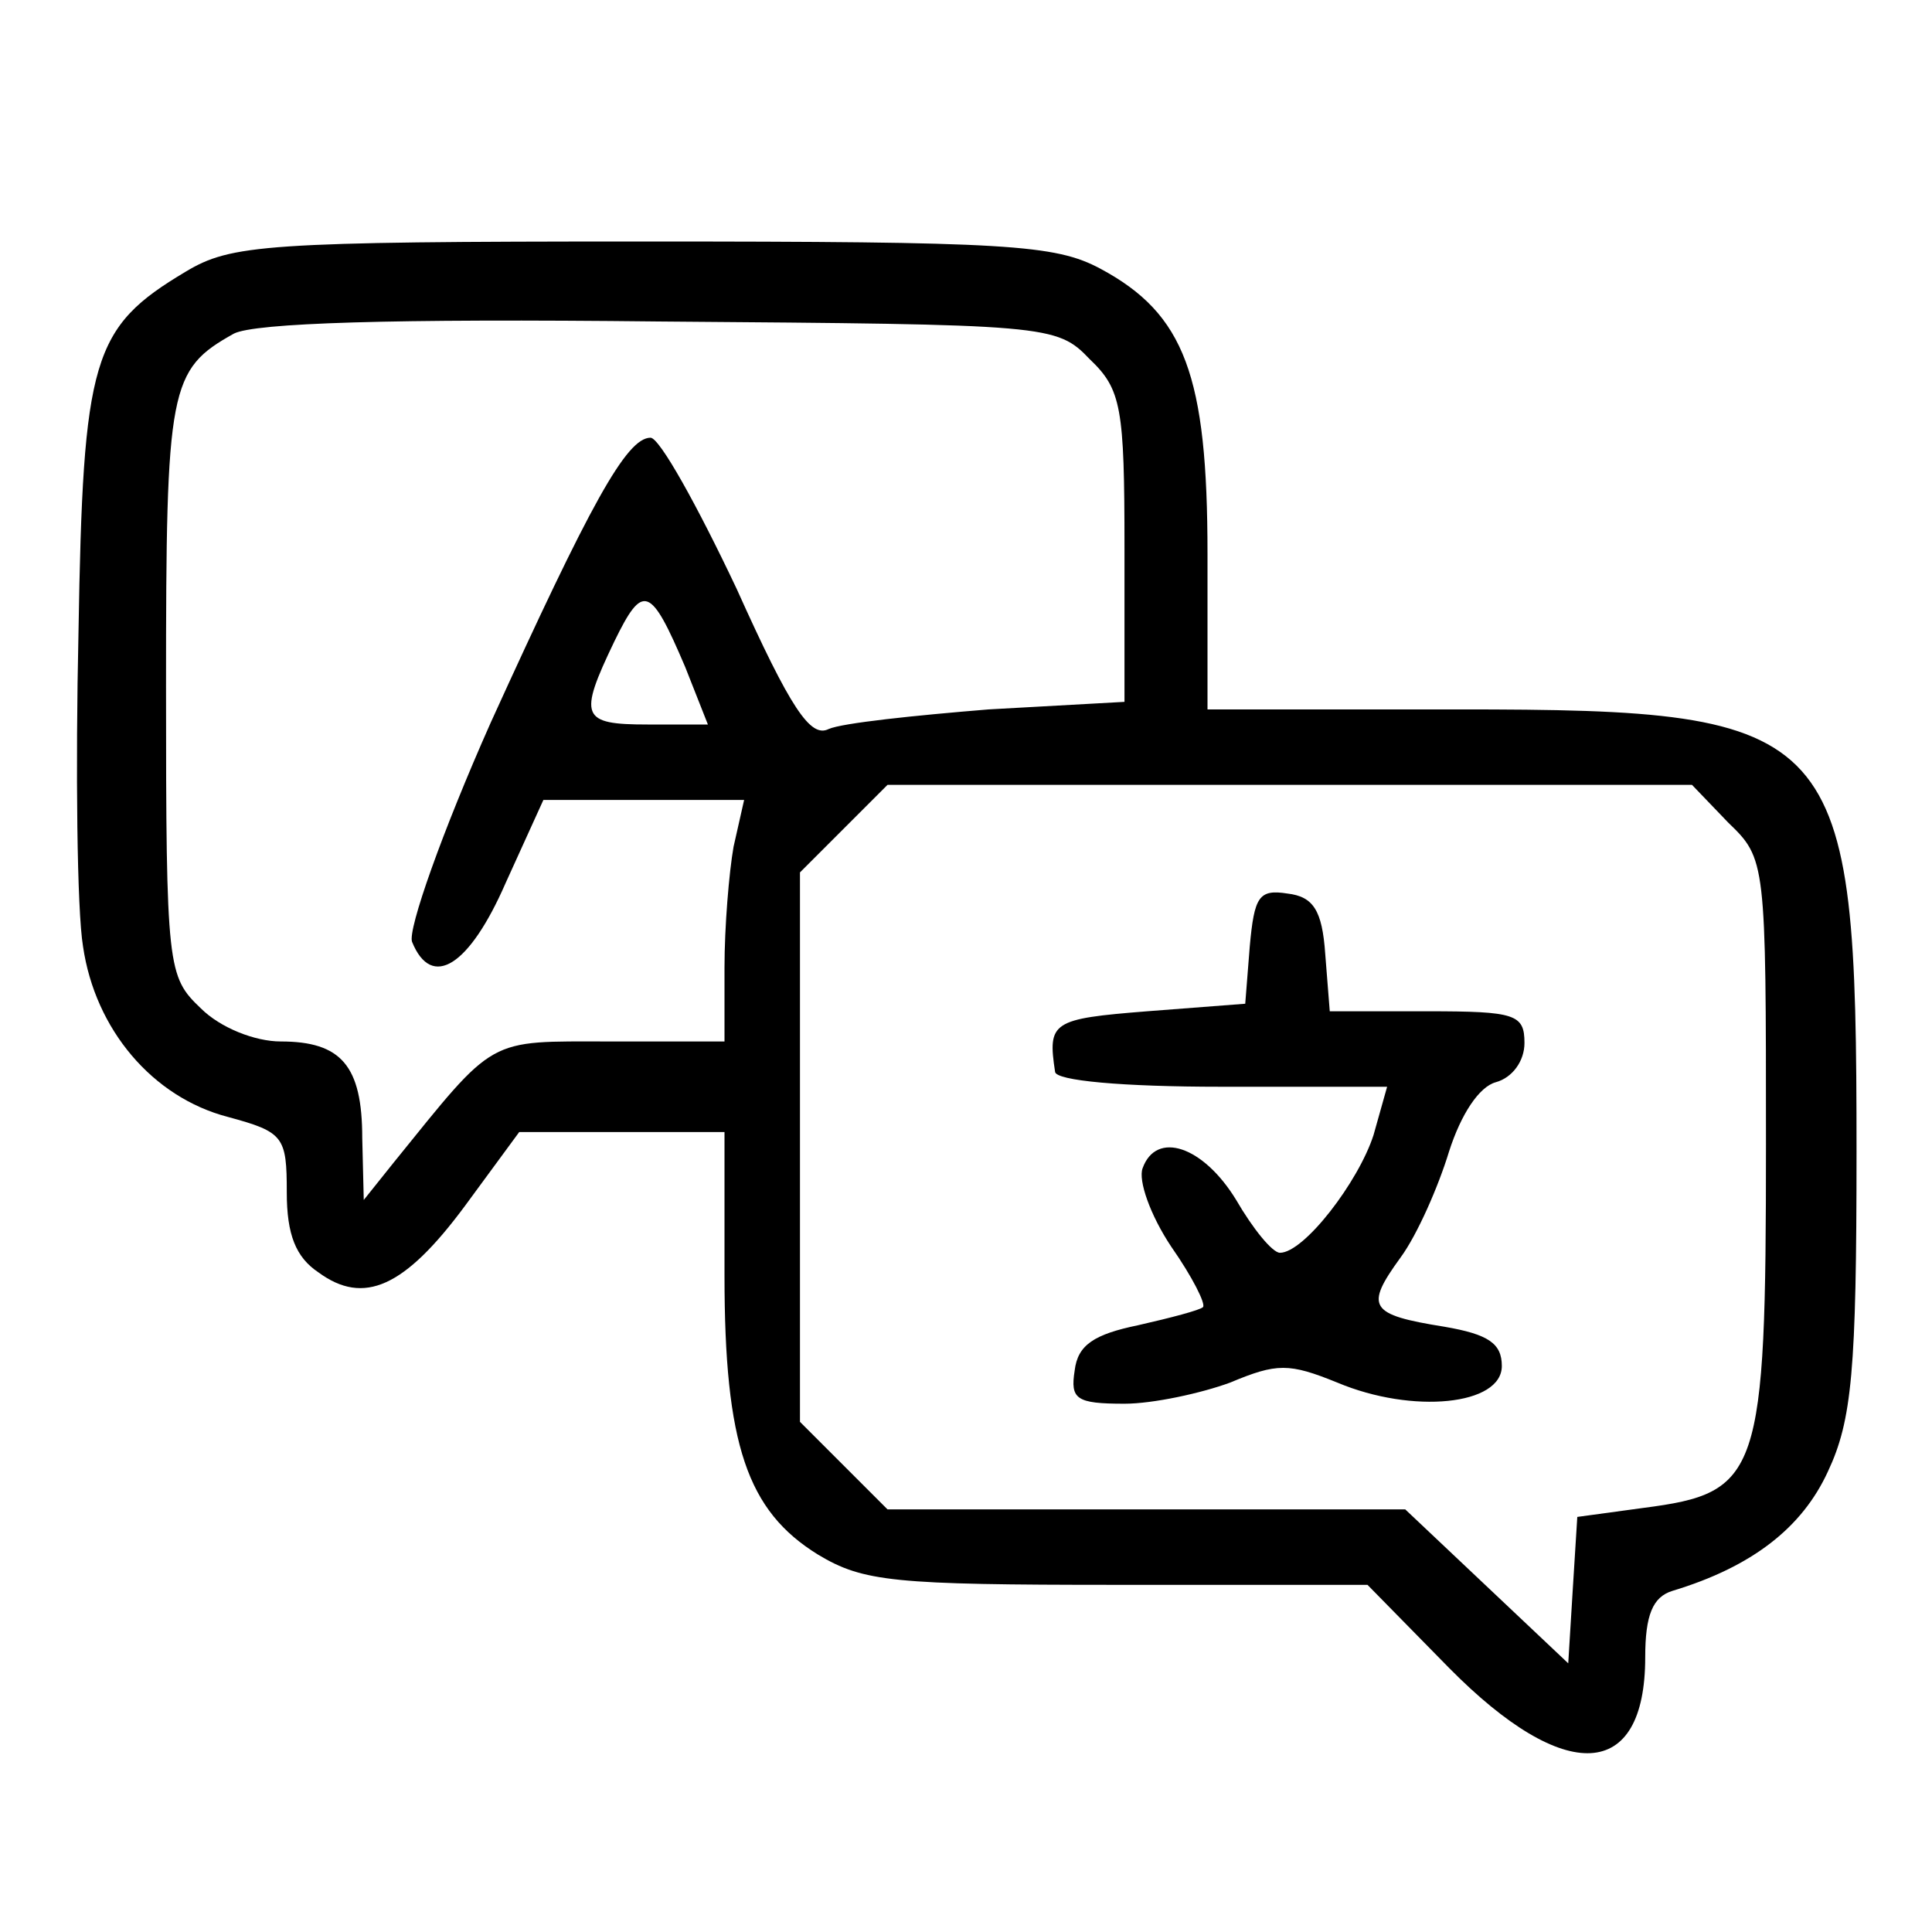
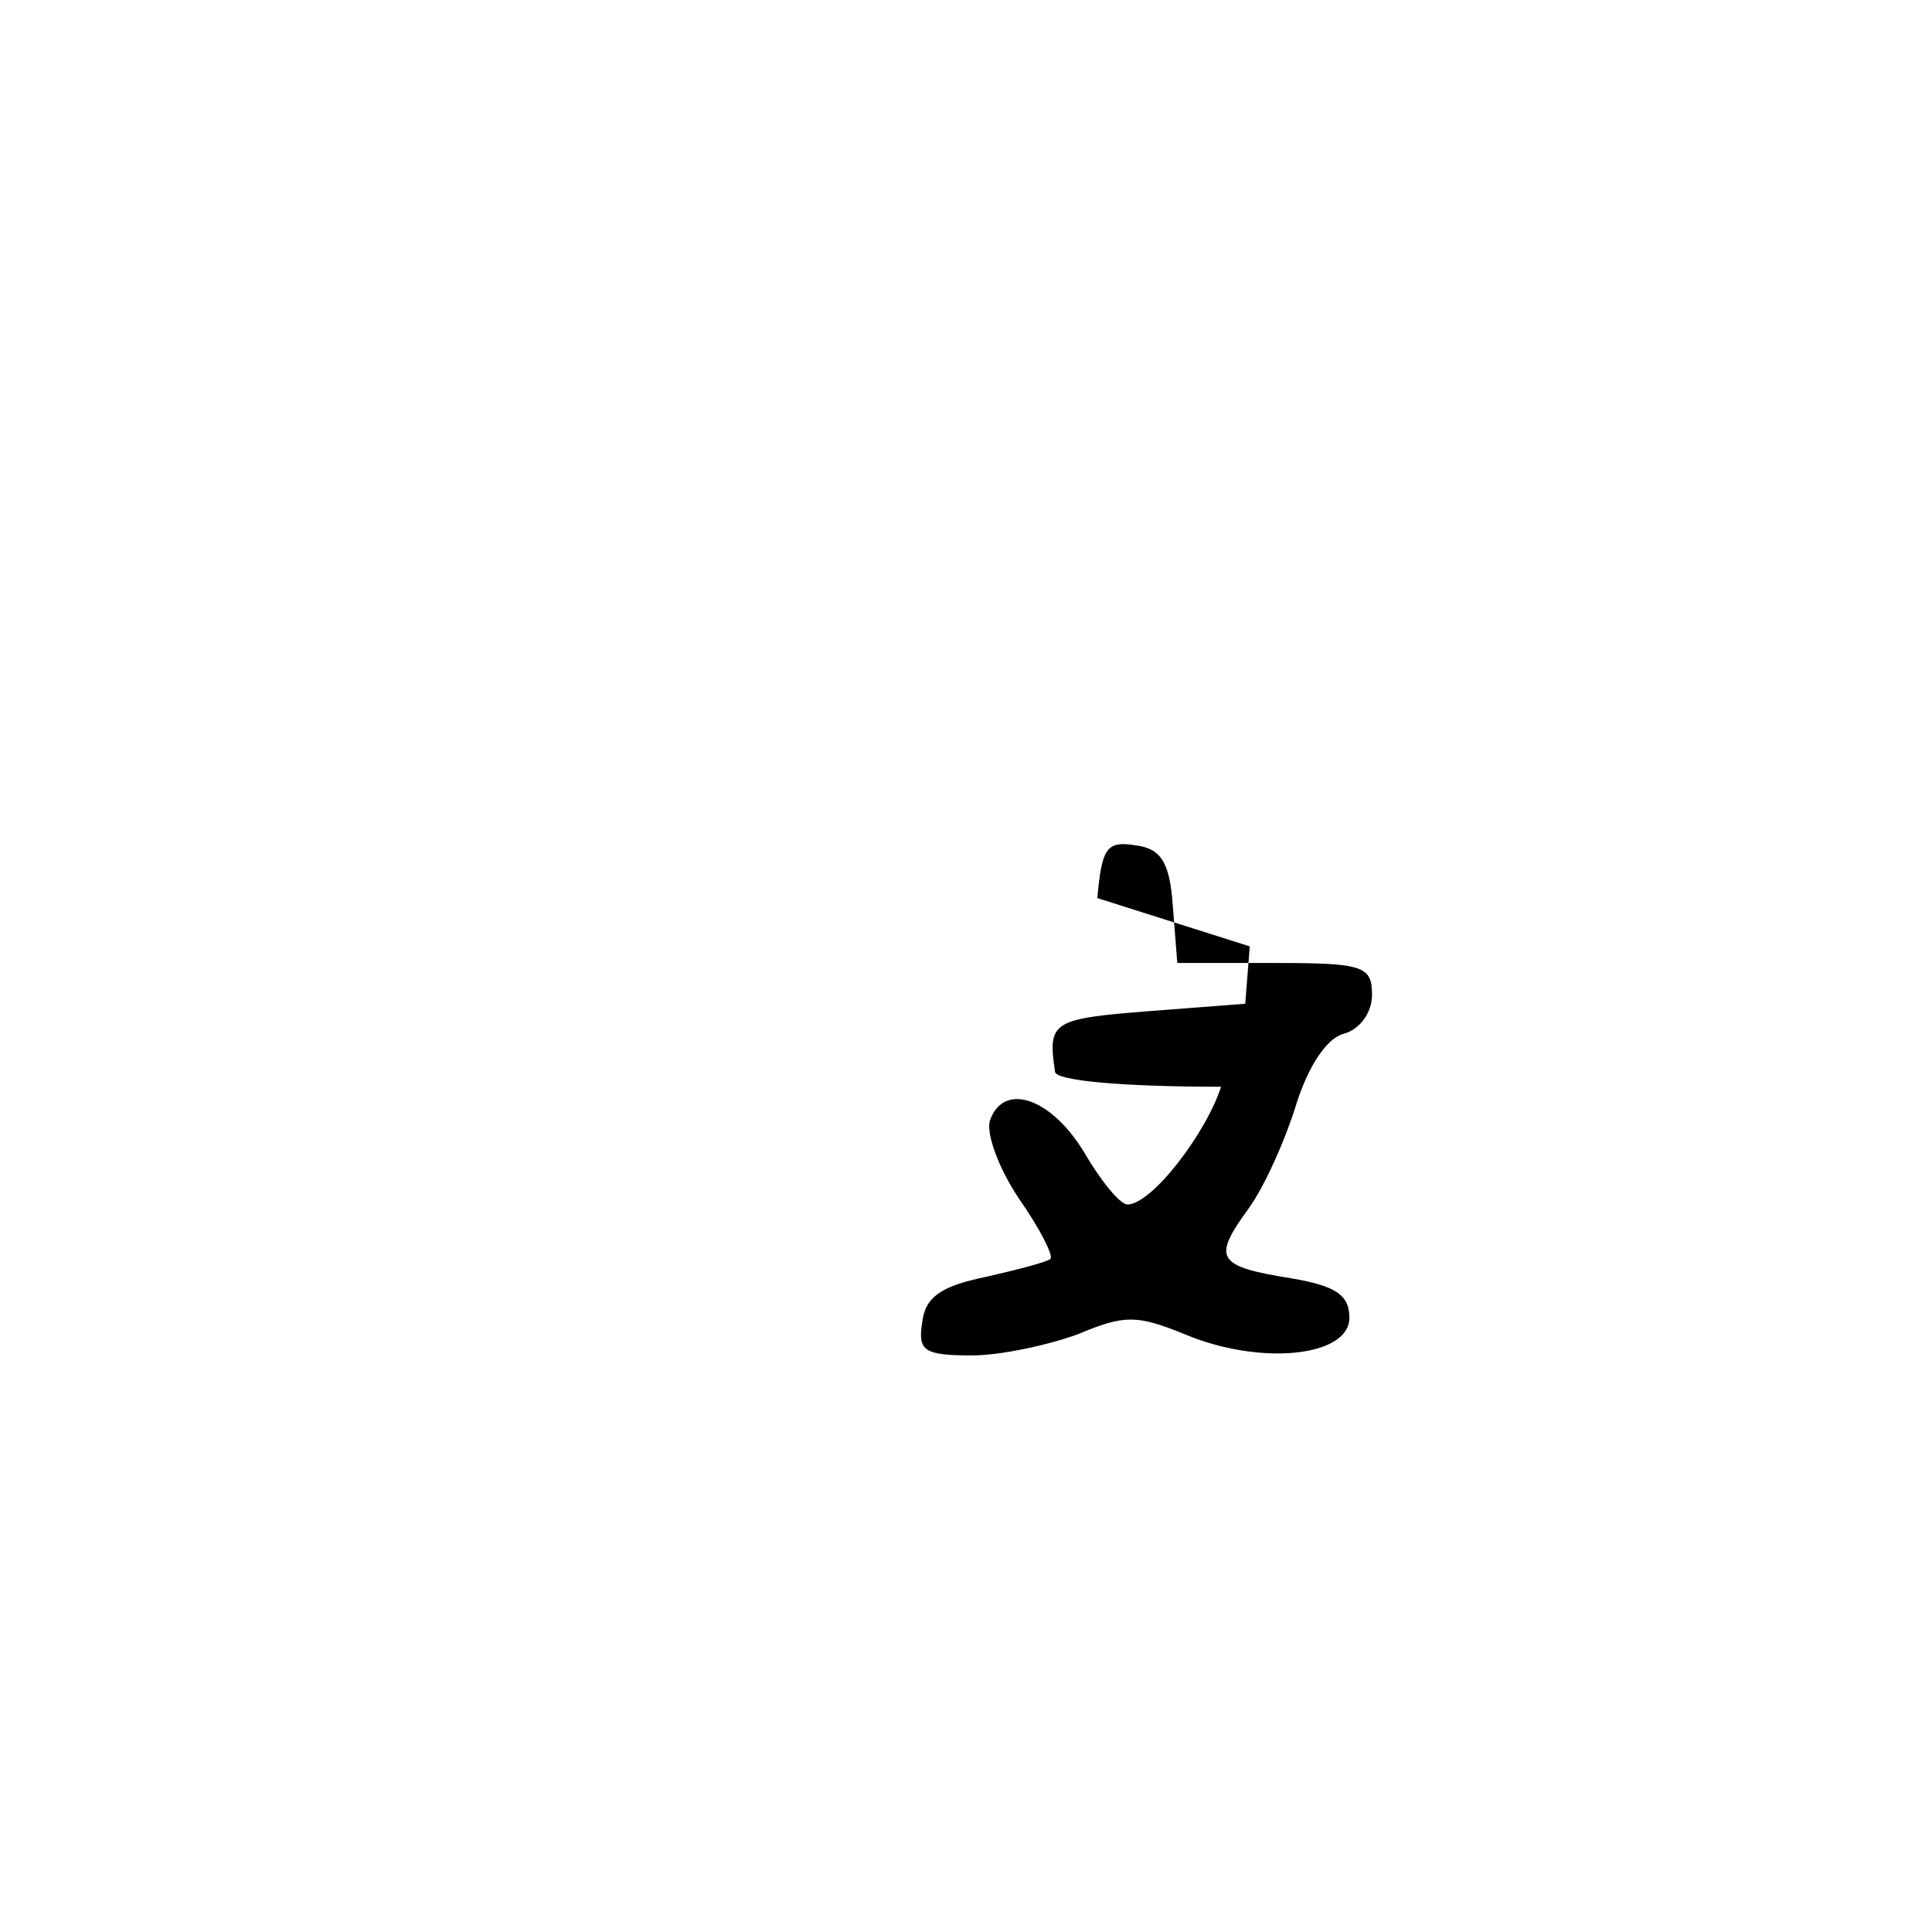
<svg xmlns="http://www.w3.org/2000/svg" version="1.0" width="128pt" height="128pt" viewBox="0 0 128 128" preserveAspectRatio="xMidYMid meet">
  <g transform="translate(0,128) scale(0.1,-0.1)" fill="#000000" stroke="none">
-     <path d="M123 1100 c-62 -37 -68 -57 -71 -239 -2 -90 -1 -184 3 -208 8 -55 46 -100 96 -113 37 -10 39 -13 39 -50 0 -28 6 -43 21 -53 30 -22 57 -10 97 44 l36 49 68 0 68 0 0 -95 c0 -112 15 -156 62 -185 30 -18 50 -20 198 -20 l166 0 54 -55 c77 -78 130 -75 130 7 0 28 5 40 18 44 53 16 86 42 103 79 16 34 19 67 19 212 0 282 -9 293 -264 293 l-166 0 0 103 c0 118 -15 159 -71 189 -30 16 -61 18 -304 18 -250 0 -272 -2 -302 -20z m599 -58 c21 -20 23 -32 23 -125 l0 -102 -90 -5 c-49 -4 -97 -9 -106 -13 -12 -6 -25 13 -61 93 -26 55 -51 100 -57 100 -16 0 -40 -44 -106 -189 -32 -72 -55 -137 -52 -145 13 -32 38 -16 62 39 l25 55 66 0 67 0 -7 -31 c-3 -17 -6 -53 -6 -80 l0 -49 -76 0 c-82 0 -75 4 -143 -80 l-20 -25 -1 41 c0 48 -14 64 -54 64 -17 0 -40 9 -53 22 -22 21 -23 26 -23 213 0 199 2 210 45 234 14 7 103 10 282 8 258 -2 263 -2 285 -25z m-268 -204 l15 -38 -40 0 c-44 0 -46 5 -22 55 19 39 24 37 47 -17z m691 -103 c25 -24 25 -26 25 -213 0 -220 -4 -231 -81 -241 l-44 -6 -3 -48 -3 -49 -54 51 -54 51 -171 0 -172 0 -29 29 -29 29 0 182 0 182 29 29 29 29 267 0 266 0 24 -25z" />
-     <path d="M828 653 l-3 -38 -65 -5 c-63 -5 -66 -7 -61 -40 0 -6 45 -10 110 -10 l110 0 -9 -32 c-10 -31 -46 -78 -62 -78 -5 0 -18 16 -29 35 -22 36 -53 46 -62 21 -3 -8 5 -31 19 -52 14 -20 23 -38 21 -40 -2 -2 -21 -7 -43 -12 -29 -6 -40 -13 -42 -30 -3 -19 1 -22 33 -22 19 0 51 7 70 14 31 13 39 13 71 0 50 -21 109 -15 109 11 0 15 -9 21 -38 26 -50 8 -53 13 -29 46 11 15 25 47 32 70 8 25 20 43 31 46 11 3 19 14 19 26 0 19 -6 21 -64 21 l-65 0 -3 38 c-2 29 -8 38 -25 40 -19 3 -22 -2 -25 -35z" />
+     <path d="M828 653 l-3 -38 -65 -5 c-63 -5 -66 -7 -61 -40 0 -6 45 -10 110 -10 c-10 -31 -46 -78 -62 -78 -5 0 -18 16 -29 35 -22 36 -53 46 -62 21 -3 -8 5 -31 19 -52 14 -20 23 -38 21 -40 -2 -2 -21 -7 -43 -12 -29 -6 -40 -13 -42 -30 -3 -19 1 -22 33 -22 19 0 51 7 70 14 31 13 39 13 71 0 50 -21 109 -15 109 11 0 15 -9 21 -38 26 -50 8 -53 13 -29 46 11 15 25 47 32 70 8 25 20 43 31 46 11 3 19 14 19 26 0 19 -6 21 -64 21 l-65 0 -3 38 c-2 29 -8 38 -25 40 -19 3 -22 -2 -25 -35z" />
  </g>
</svg>